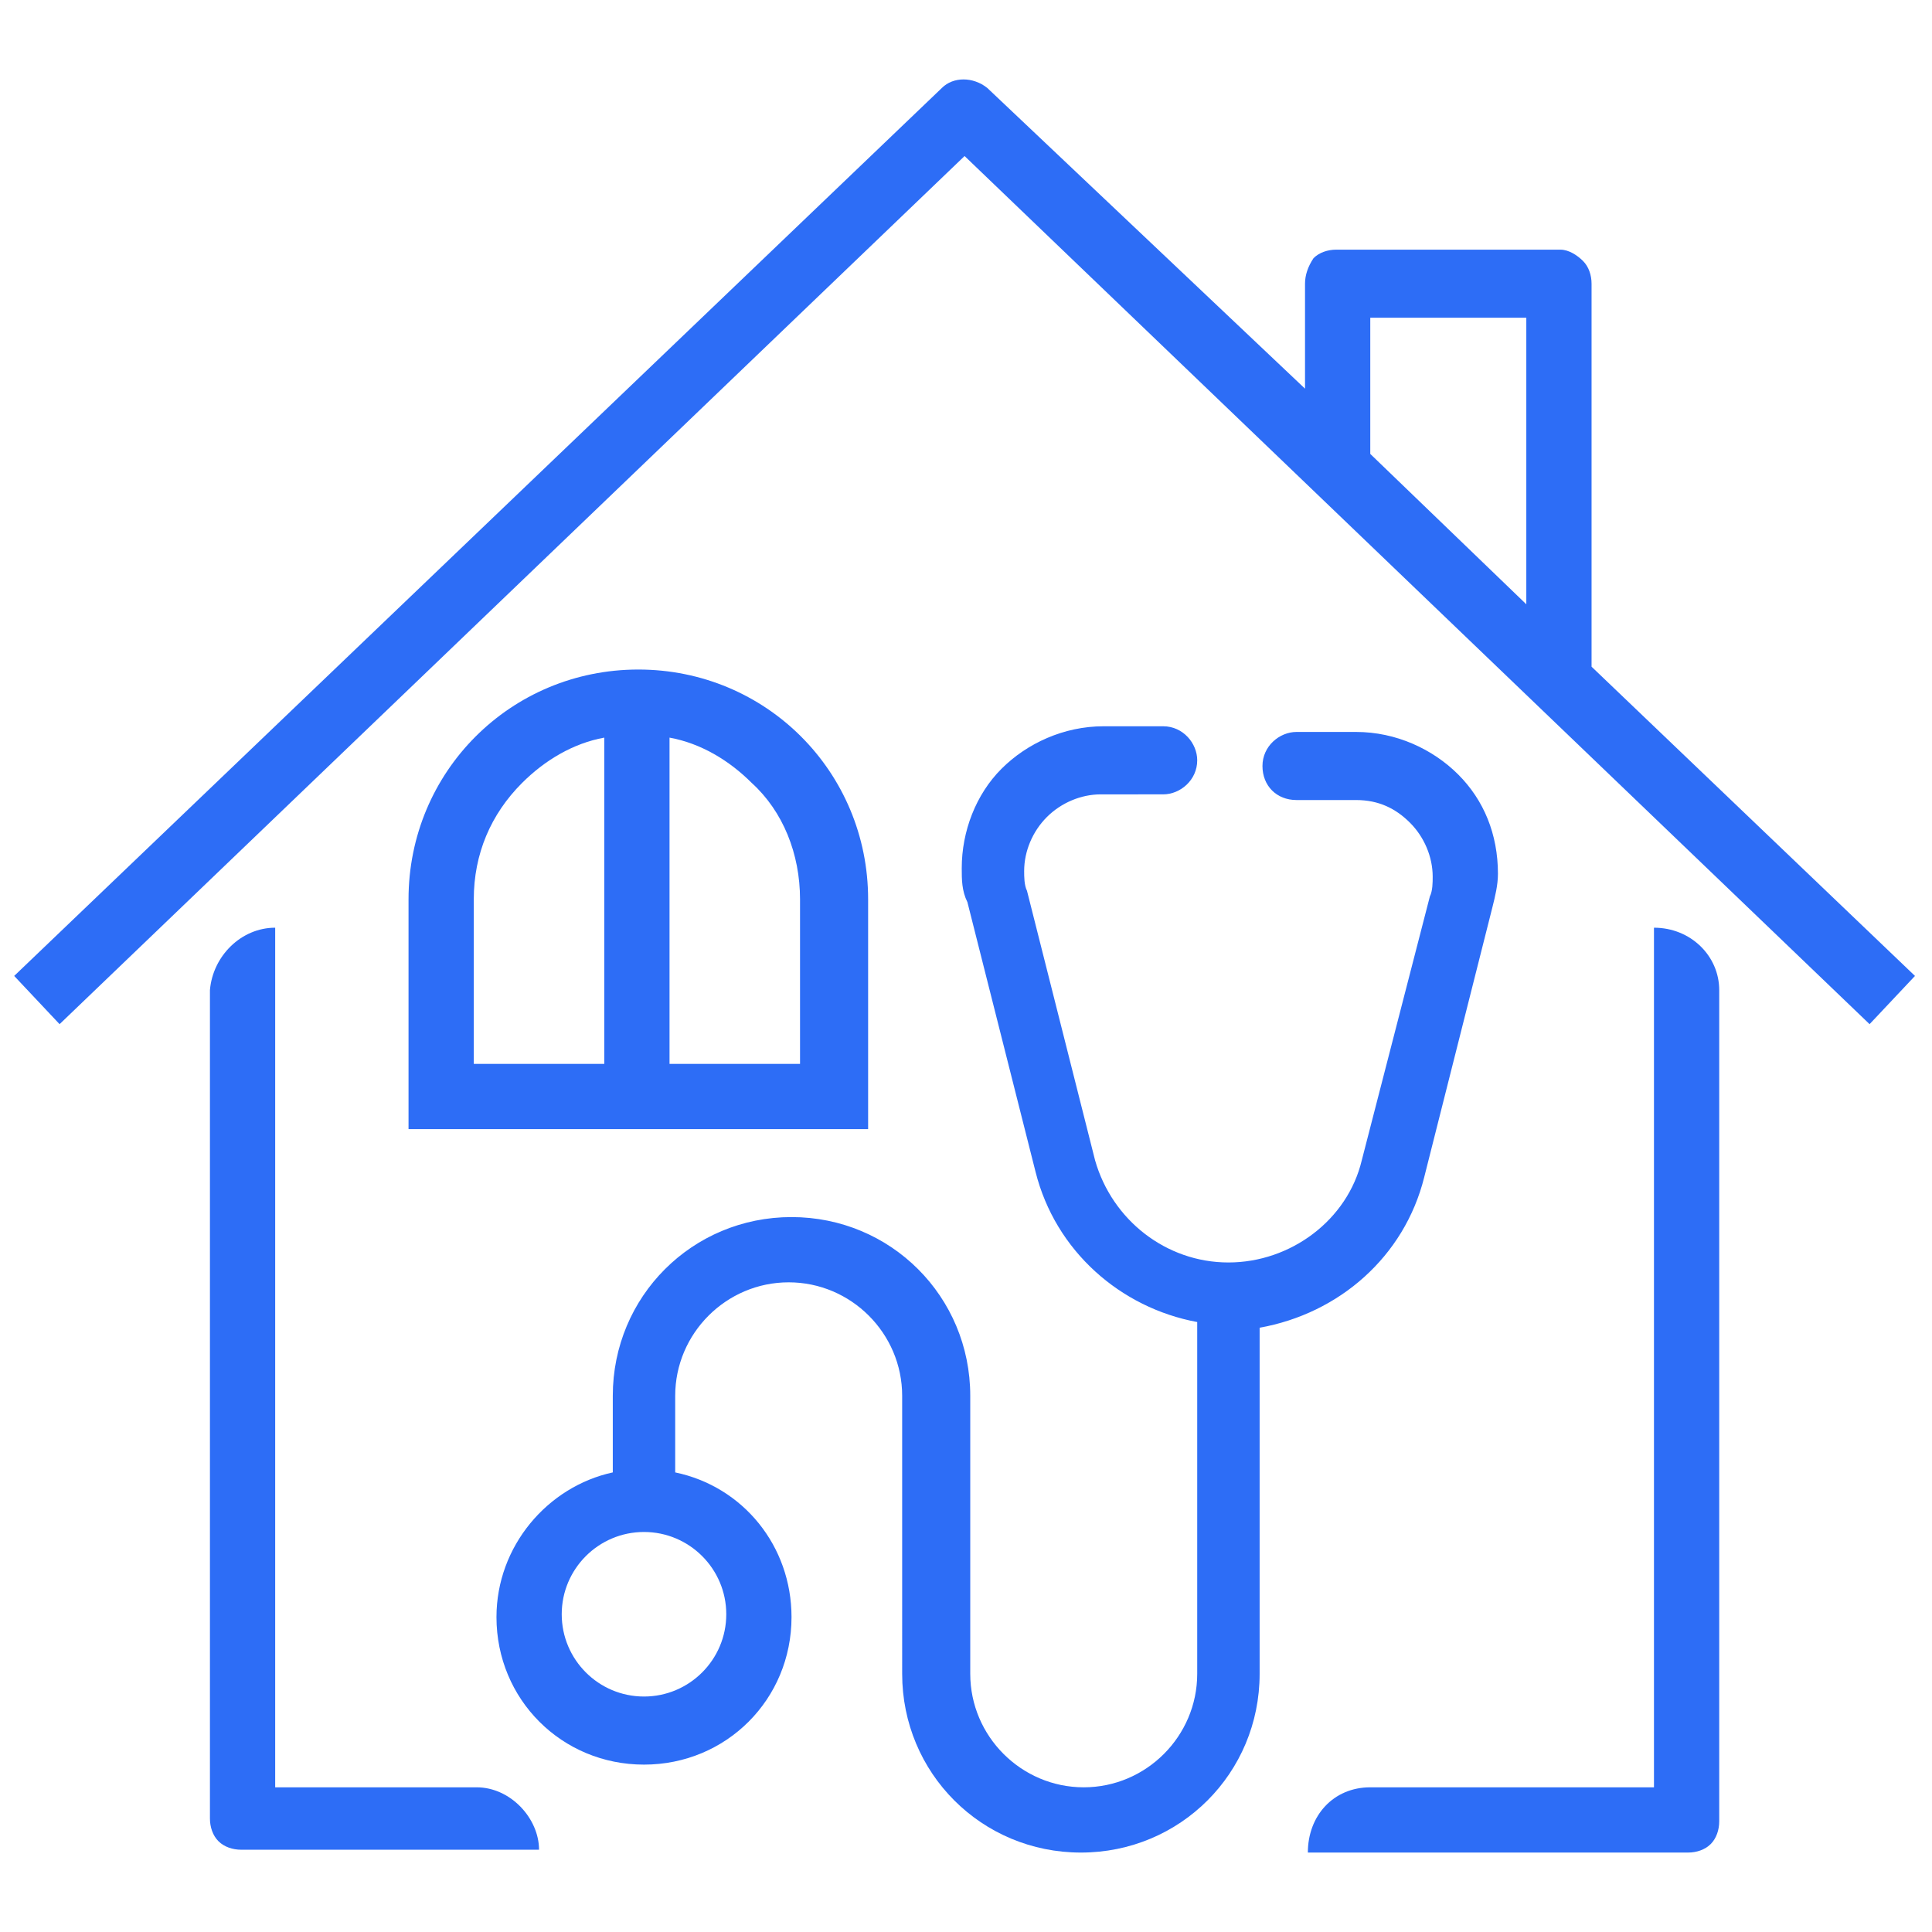
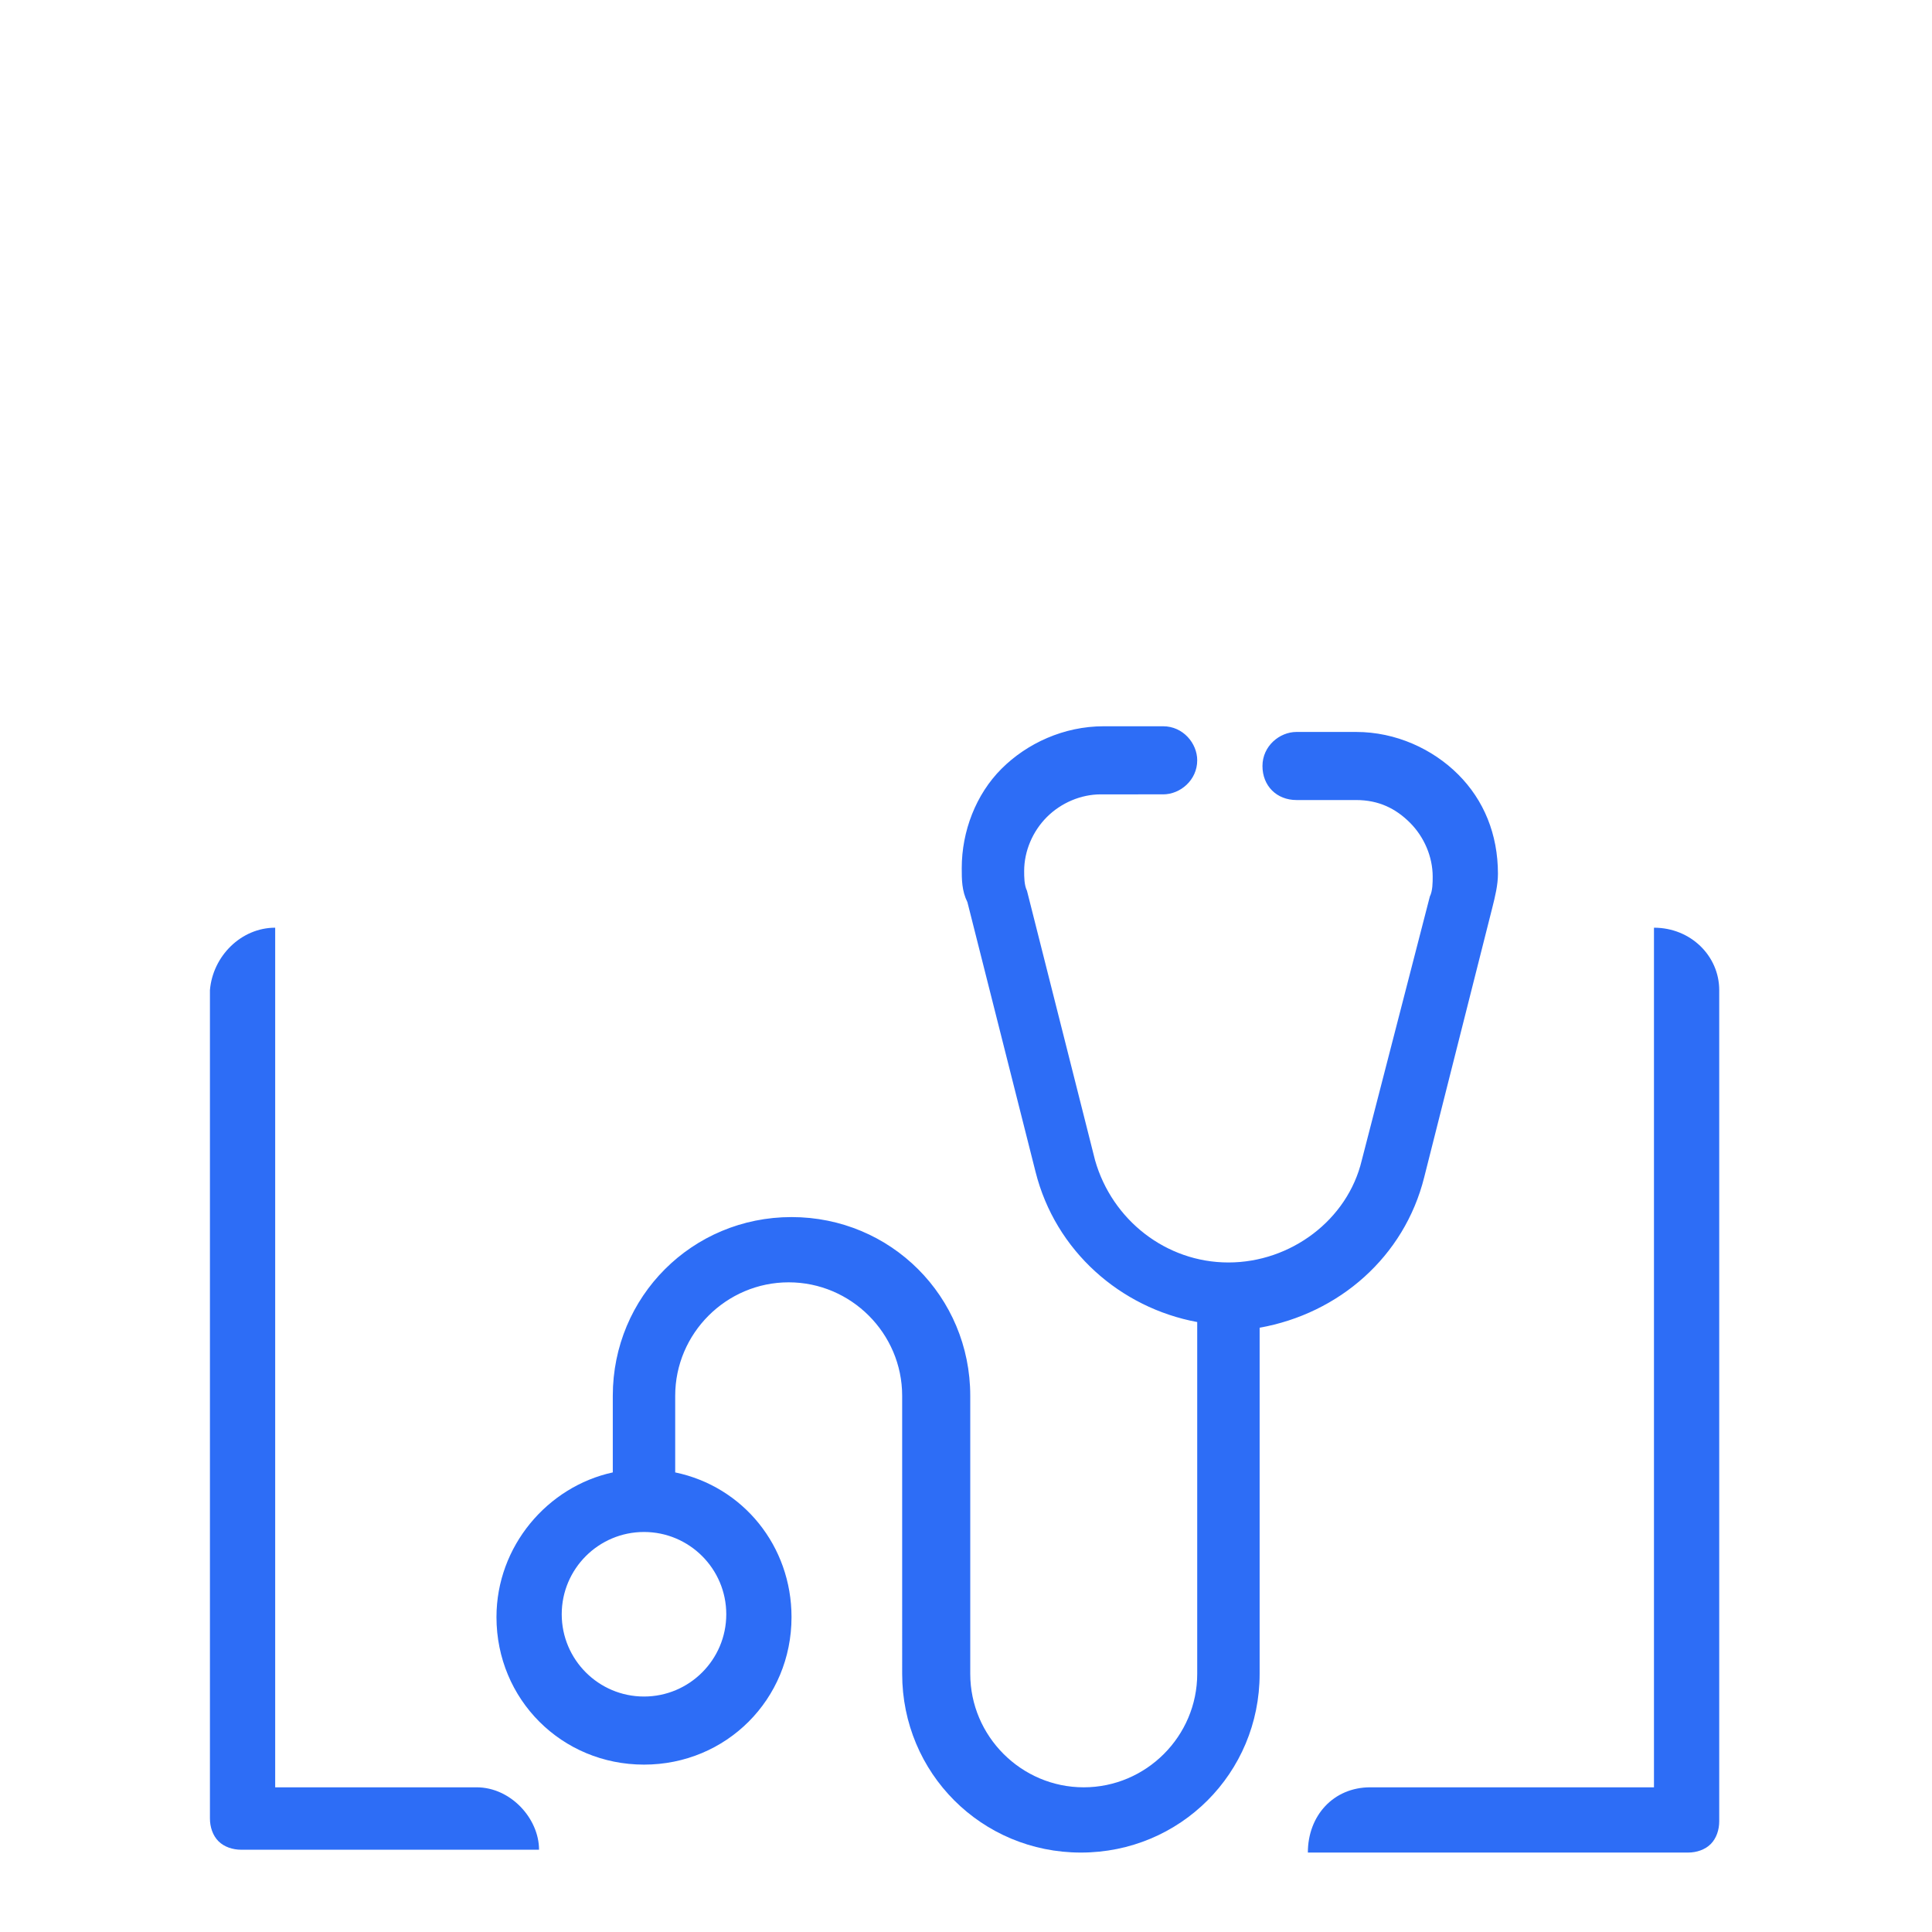
<svg xmlns="http://www.w3.org/2000/svg" version="1.1" id="CURVAS" x="0px" y="0px" viewBox="0 0 68.1 68.1" style="enable-background:new 0 0 68.1 68.1;" xml:space="preserve">
  <style type="text/css">
	.st0{fill:#2D6DF6;}
</style>
  <g>
    <path class="st0" d="M50.2,41.5l2.4-9.5c0.1-0.4,0.2-0.8,0.2-1.2c0-1.4-0.5-2.6-1.4-3.5c-0.9-0.9-2.2-1.5-3.6-1.5h-2.1   c-0.6,0-1.2,0.5-1.2,1.2s0.5,1.2,1.2,1.2h2.1c0.8,0,1.4,0.3,1.9,0.8s0.8,1.2,0.8,1.9c0,0.2,0,0.5-0.1,0.7L48,40.9   c-0.5,2.1-2.5,3.6-4.7,3.6s-4.1-1.5-4.7-3.6l-2.4-9.5c-0.1-0.2-0.1-0.5-0.1-0.7c0-0.7,0.3-1.4,0.8-1.9c0.5-0.5,1.2-0.8,1.9-0.8H41   c0.6,0,1.2-0.5,1.2-1.2c0-0.6-0.5-1.2-1.2-1.2h-2.1c-1.4,0-2.7,0.6-3.6,1.5c-0.9,0.9-1.4,2.2-1.4,3.5c0,0.4,0,0.8,0.2,1.2l2.4,9.5   c0.7,2.8,3,4.8,5.7,5.3V59c0,2.2-1.8,4-4,4h0c-2.2,0-4-1.8-4-4v-9.8c0-3.5-2.8-6.3-6.3-6.3s-6.3,2.8-6.3,6.3v2.7   c-2.3,0.5-4.1,2.6-4.1,5.1c0,2.9,2.3,5.2,5.2,5.2c2.9,0,5.2-2.3,5.2-5.2c0-2.5-1.7-4.6-4.1-5.1v-2.7c0-2.2,1.8-4,4-4   c2.2,0,4,1.8,4,4V59c0,3.5,2.8,6.3,6.3,6.3h0c3.5,0,6.3-2.8,6.3-6.3V46.8C47.2,46.3,49.5,44.3,50.2,41.5L50.2,41.5z M25.6,56.9   c0,1.6-1.3,2.9-2.9,2.9c-1.6,0-2.9-1.3-2.9-2.9c0-1.6,1.3-2.9,2.9-2.9C24.3,54,25.6,55.3,25.6,56.9z" />
    <path class="st0" d="M58.3,32.7V63h-9.9h-0.1l0,0C47,63,46.1,64,46.1,65.3h13.4c0.3,0,0.6-0.1,0.8-0.3c0.2-0.2,0.3-0.5,0.3-0.8   V34.9h0C60.6,33.7,59.6,32.7,58.3,32.7z" />
    <path class="st0" d="M16.8,63L16.8,63l-7.1,0V32.7c-1.2,0-2.2,1-2.3,2.2h0v29.2c0,0.3,0.1,0.6,0.3,0.8c0.2,0.2,0.5,0.3,0.8,0.3H19   C19,64.1,18,63,16.8,63z" />
-     <path class="st0" d="M56.1,23.5V10c0-0.3-0.1-0.6-0.3-0.8C55.6,9,55.3,8.8,55,8.8h-7.9c-0.3,0-0.6,0.1-0.8,0.3   C46.1,9.4,46,9.7,46,10v3.7L34.8,3.1c-0.5-0.4-1.2-0.4-1.6,0L0.5,34.4l1.6,1.7L34,5.5l31.9,30.6l1.6-1.7   C67.5,34.4,56.1,23.5,56.1,23.5z M48.3,11.2h5.5v10.1L48.3,16V11.2z" />
-     <path class="st0" d="M30.6,38.6v-6.9c0-4.5-3.6-8.1-8.1-8.1s-8.1,3.6-8.1,8.1v8.1h16.2V38.6z M28.2,31.7v5.8h-4.6V26   c1.1,0.2,2.1,0.8,2.9,1.6C27.6,28.6,28.2,30.1,28.2,31.7z M16.7,31.7c0-1.6,0.6-3,1.7-4.1c0.8-0.8,1.8-1.4,2.9-1.6v11.5h-4.6V31.7z   " />
  </g>
</svg>